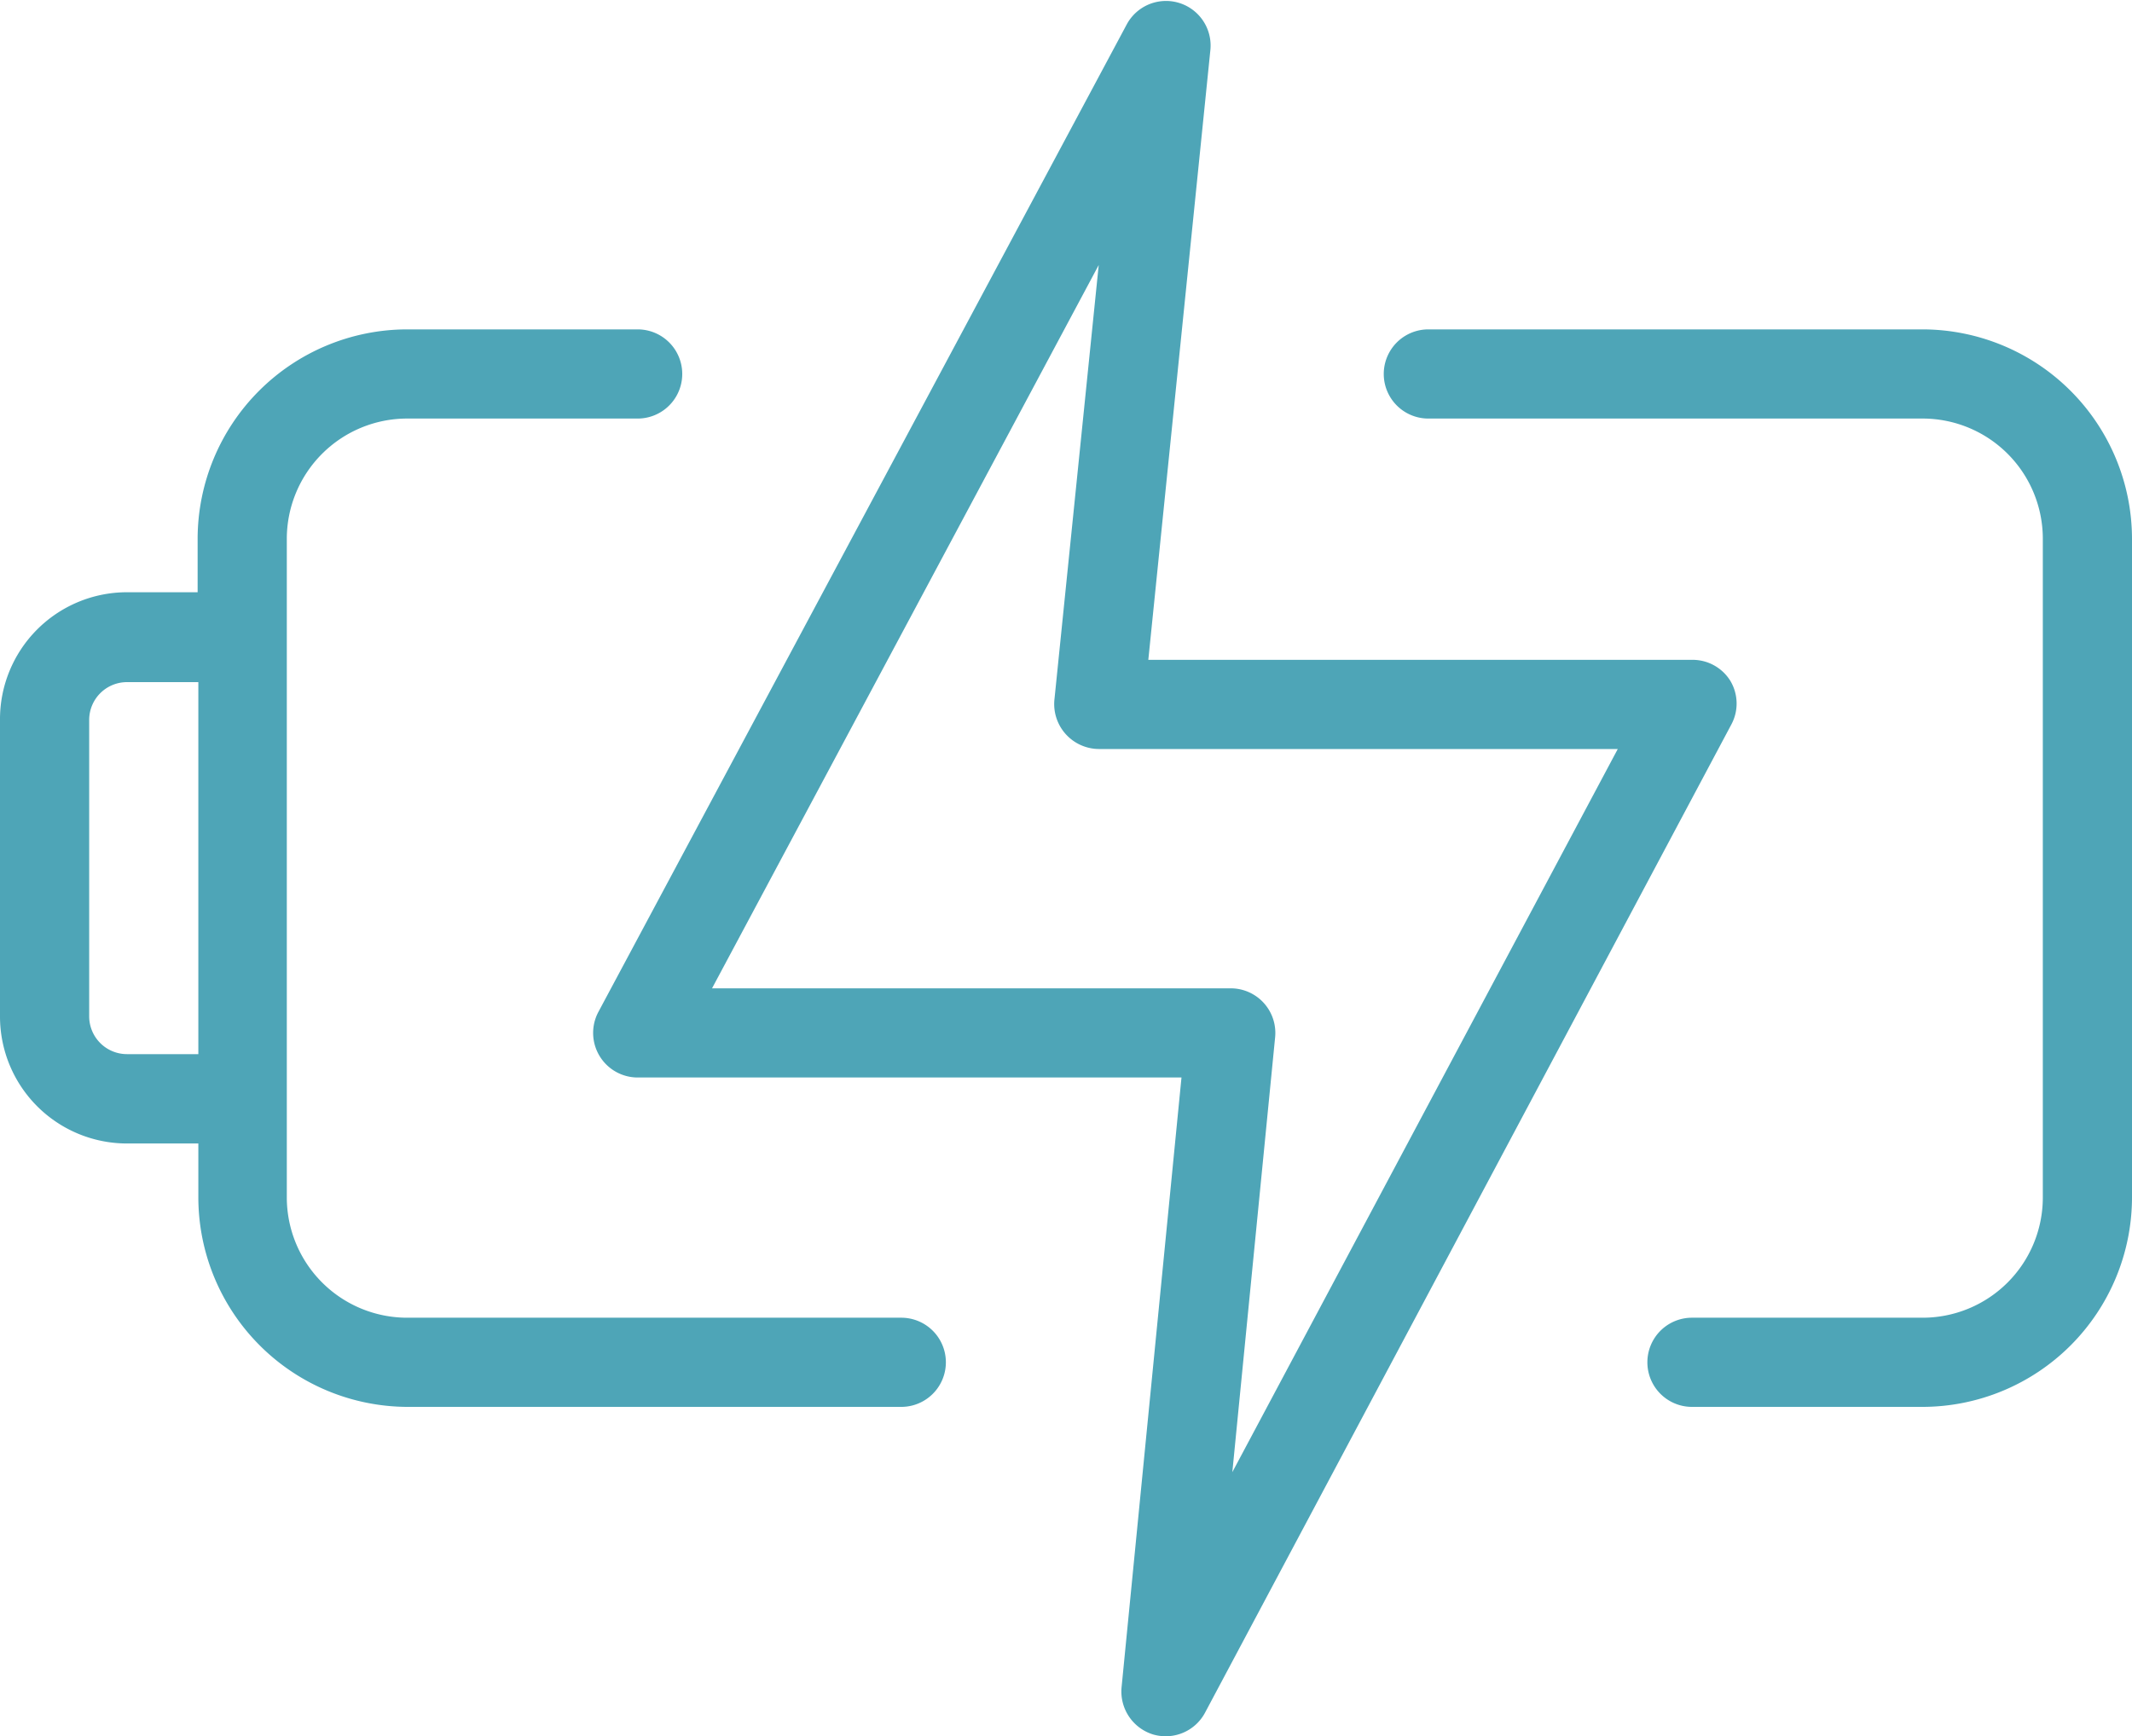
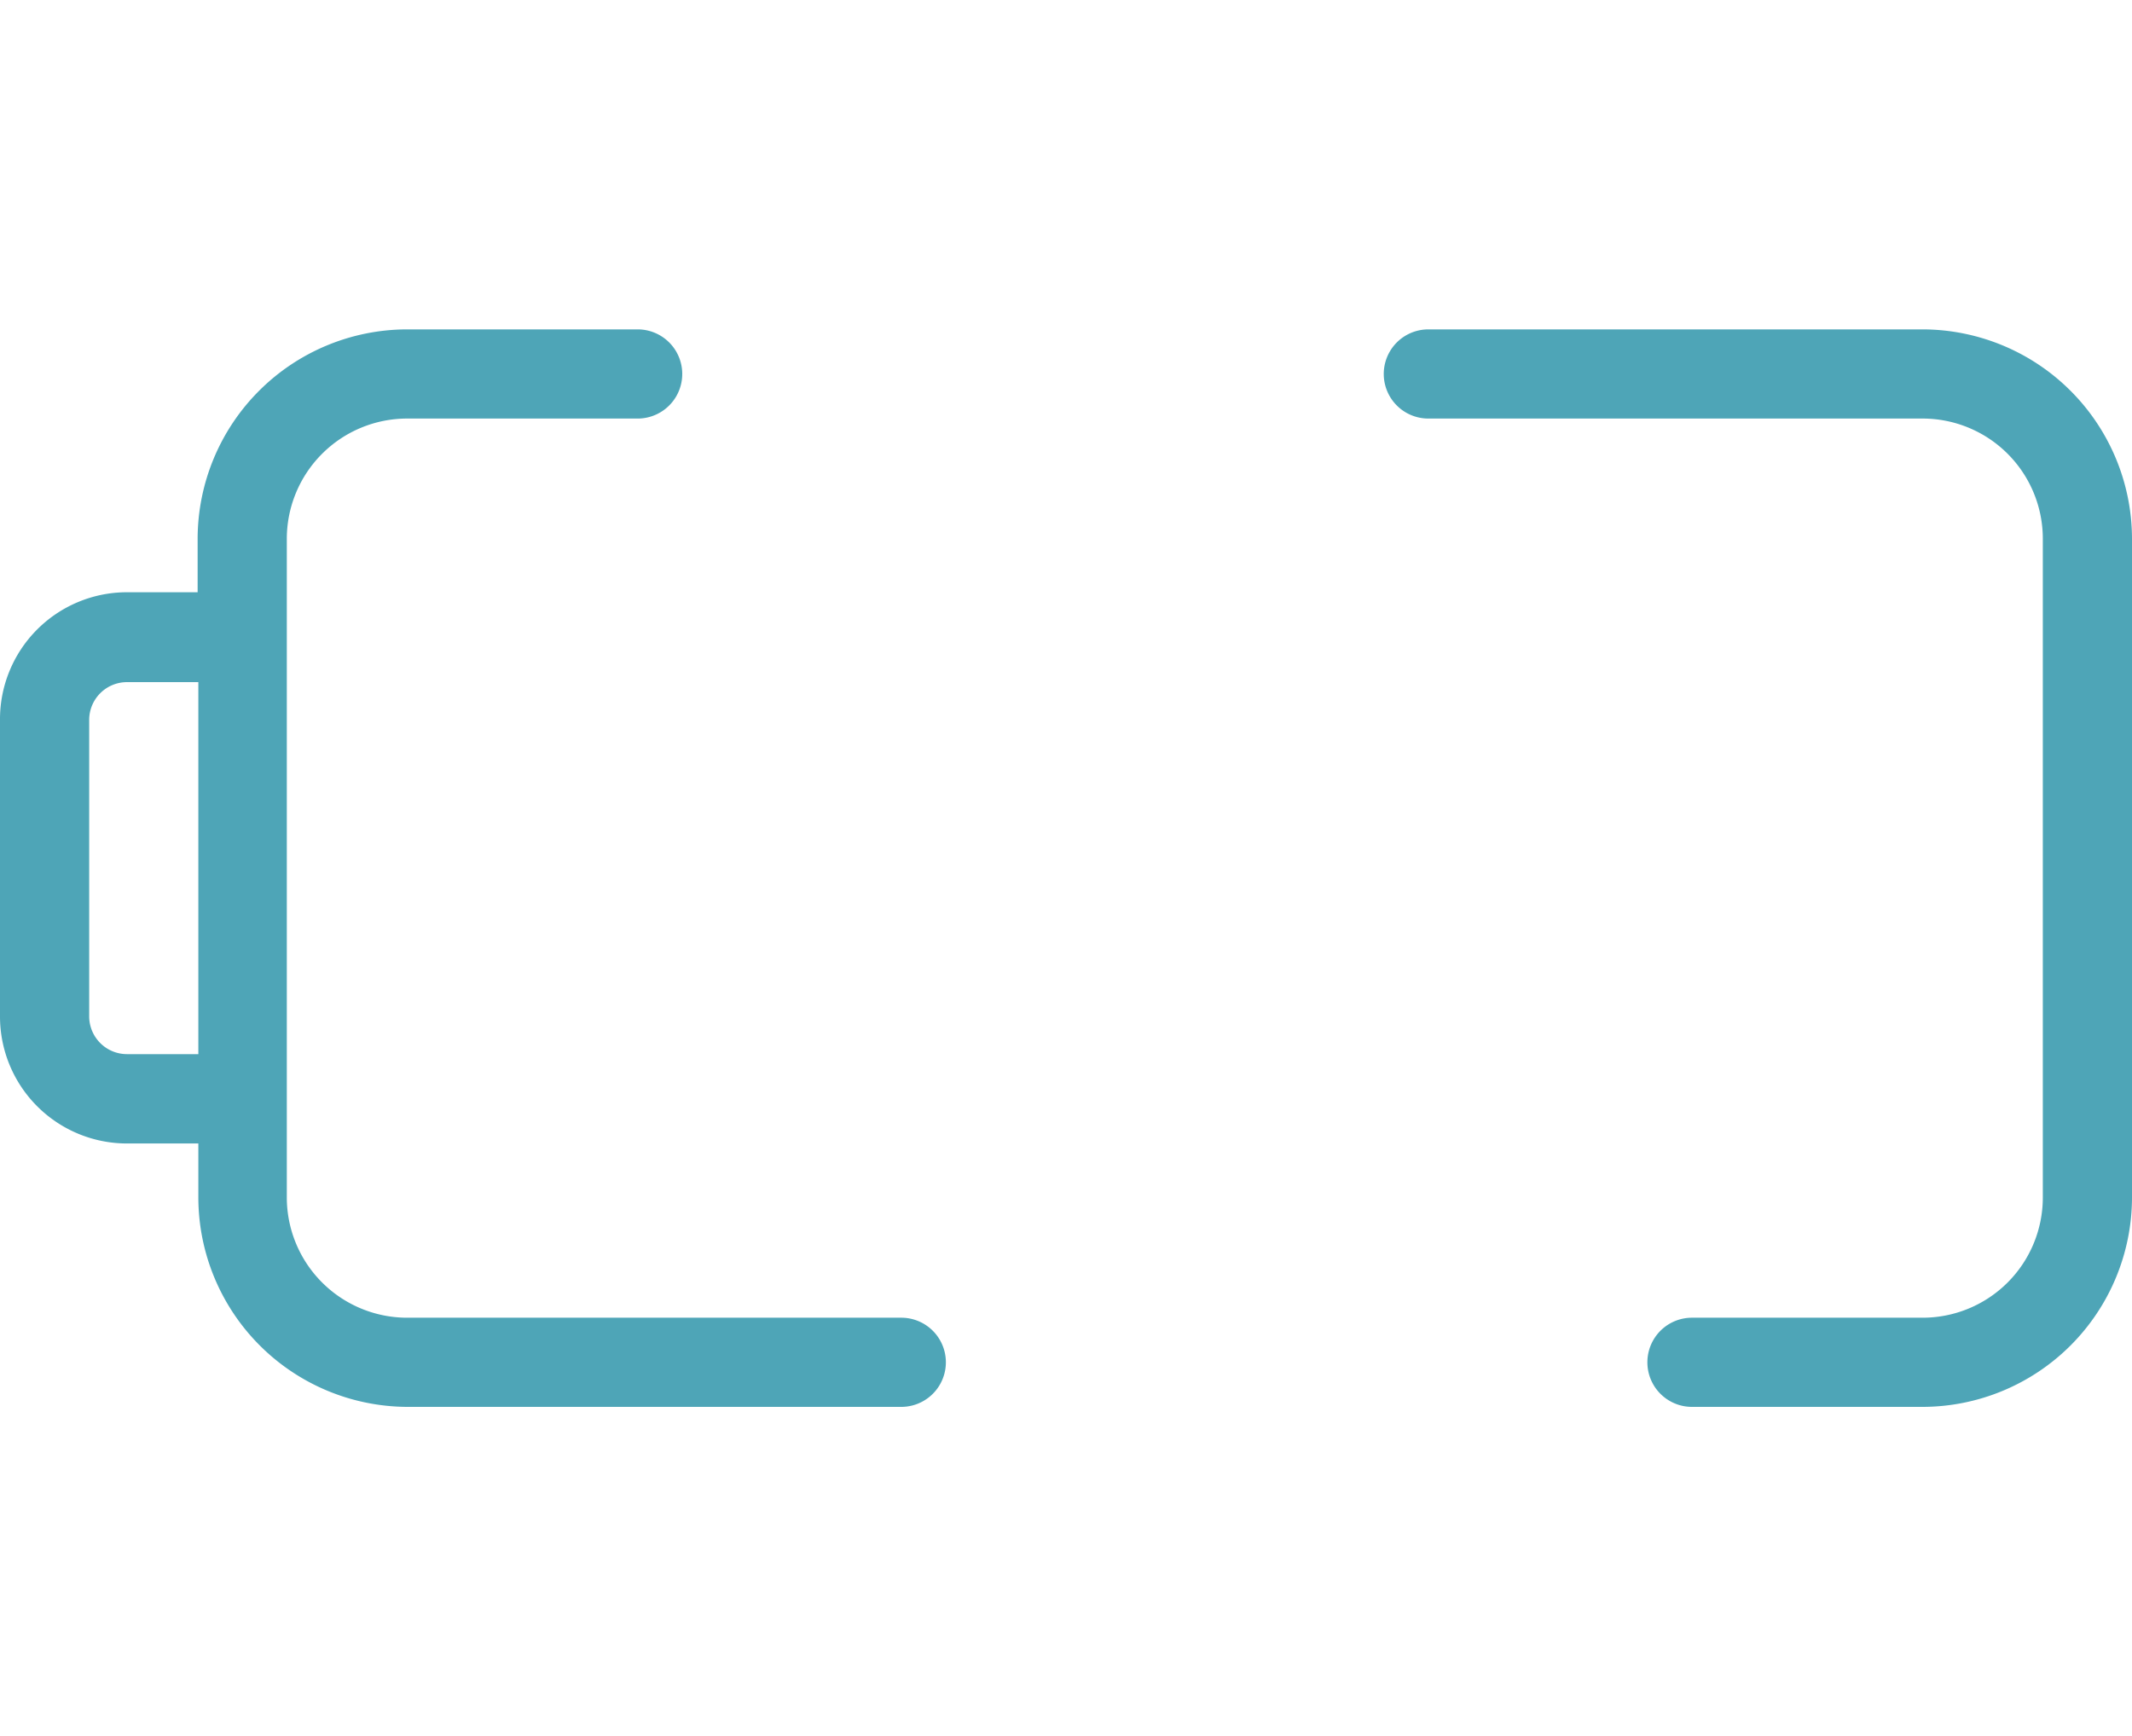
<svg xmlns="http://www.w3.org/2000/svg" viewBox="0 0 119.53 97.36">
  <defs>
    <style>.cls-1{fill:#4ea5b7;}</style>
  </defs>
  <g id="Layer_2" data-name="Layer 2">
    <g id="Layer_1-2" data-name="Layer 1">
-       <path class="cls-1" d="M97,38.16A2.49,2.49,0,0,0,94.86,37H64.38l3.48-34.2a2.5,2.5,0,0,0-4.69-1.43L33.55,56.74a2.5,2.5,0,0,0,2.2,3.68H66.24l-3.36,34.2a2.52,2.52,0,0,0,1.77,2.64,2.55,2.55,0,0,0,.72.1A2.5,2.5,0,0,0,67.58,96L97.07,40.62A2.48,2.48,0,0,0,97,38.16ZM69.09,82.55l2.4-24.39A2.5,2.5,0,0,0,69,55.42H39.92L61.6,14.86,59.12,39.19A2.52,2.52,0,0,0,61.61,42H90.7Z" />
      <path class="cls-1" d="M107.79,18.47H80.08a2.5,2.5,0,0,0,0,5h27.71a6.74,6.74,0,0,1,6.74,6.74V67.15a6.74,6.74,0,0,1-6.74,6.74H94.86a2.5,2.5,0,0,0,0,5h12.93a11.76,11.76,0,0,0,11.74-11.74V30.21A11.76,11.76,0,0,0,107.79,18.47Z" />
      <path class="cls-1" d="M50.53,73.89H22.82a6.75,6.75,0,0,1-6.74-6.74V30.21a6.75,6.75,0,0,1,6.74-6.74H35.75a2.5,2.5,0,0,0,0-5H22.82A11.76,11.76,0,0,0,11.08,30.21v3h-4A7.12,7.12,0,0,0,0,40.37V57a7.12,7.12,0,0,0,7.12,7.12h4v3A11.76,11.76,0,0,0,22.82,78.89H50.53a2.5,2.5,0,0,0,0-5ZM7.12,59.11A2.12,2.12,0,0,1,5,57V40.37a2.12,2.12,0,0,1,2.12-2.12h4V59.11Z" />
    </g>
  </g>
</svg>